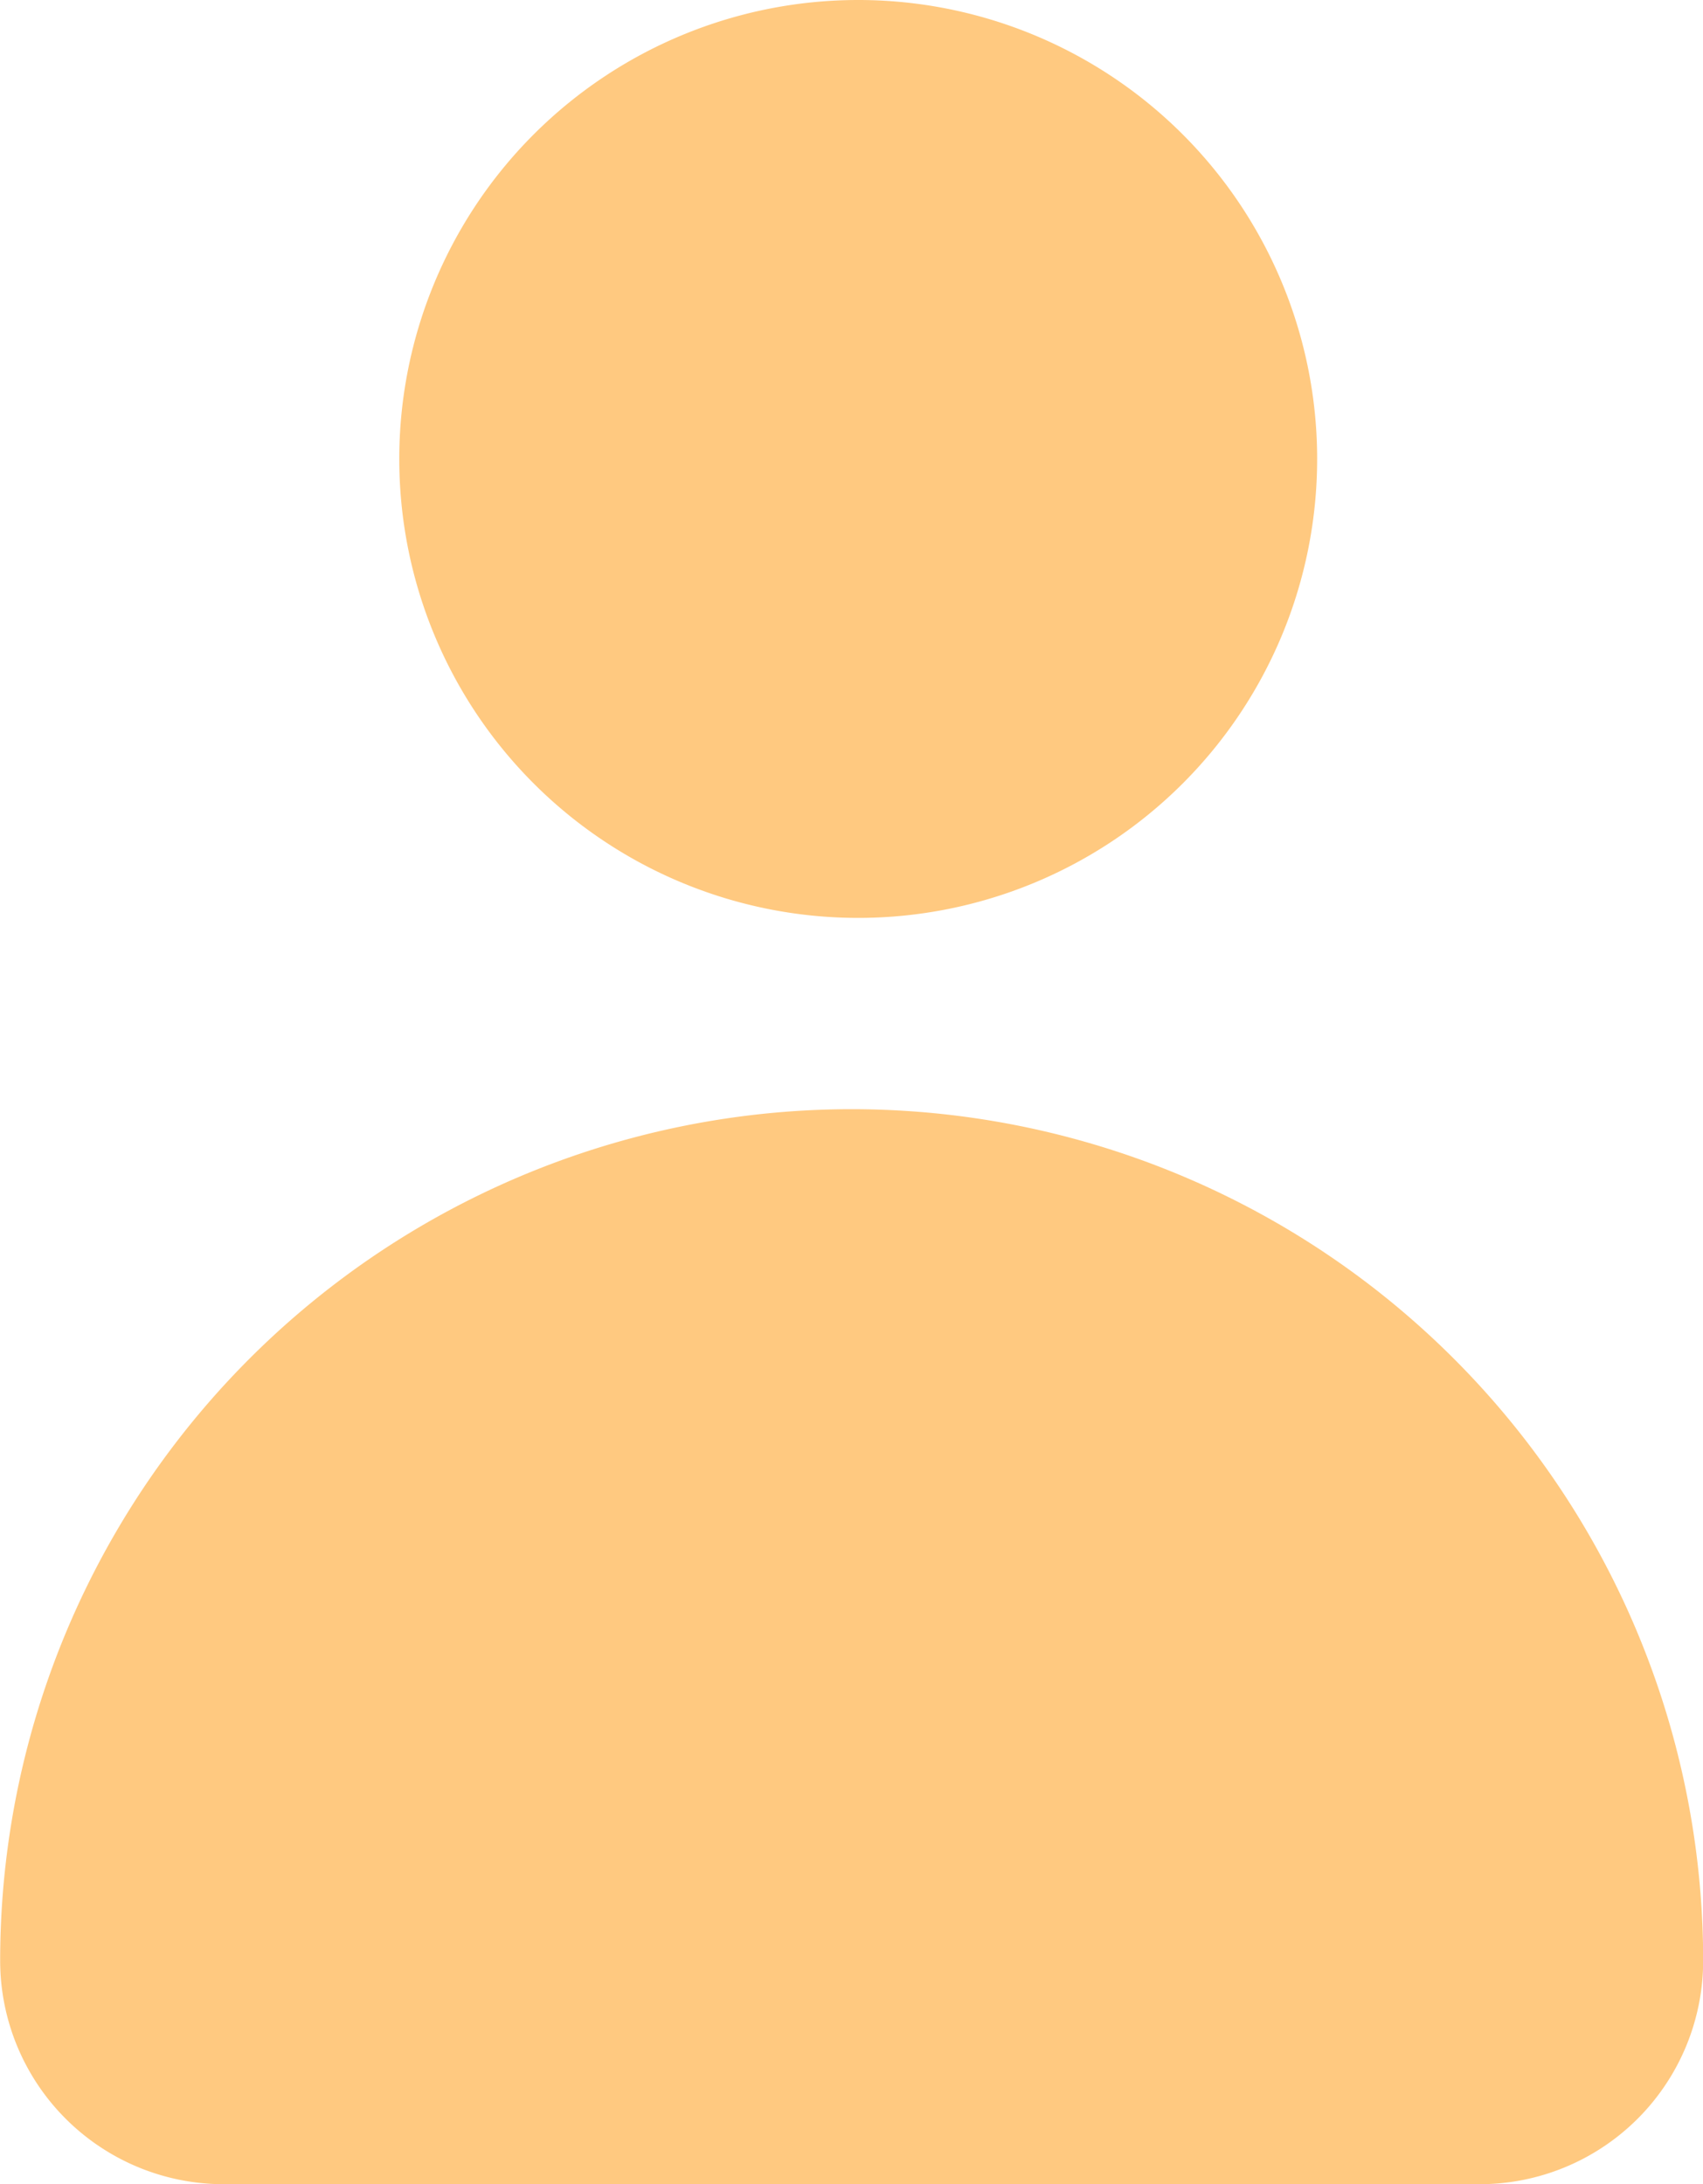
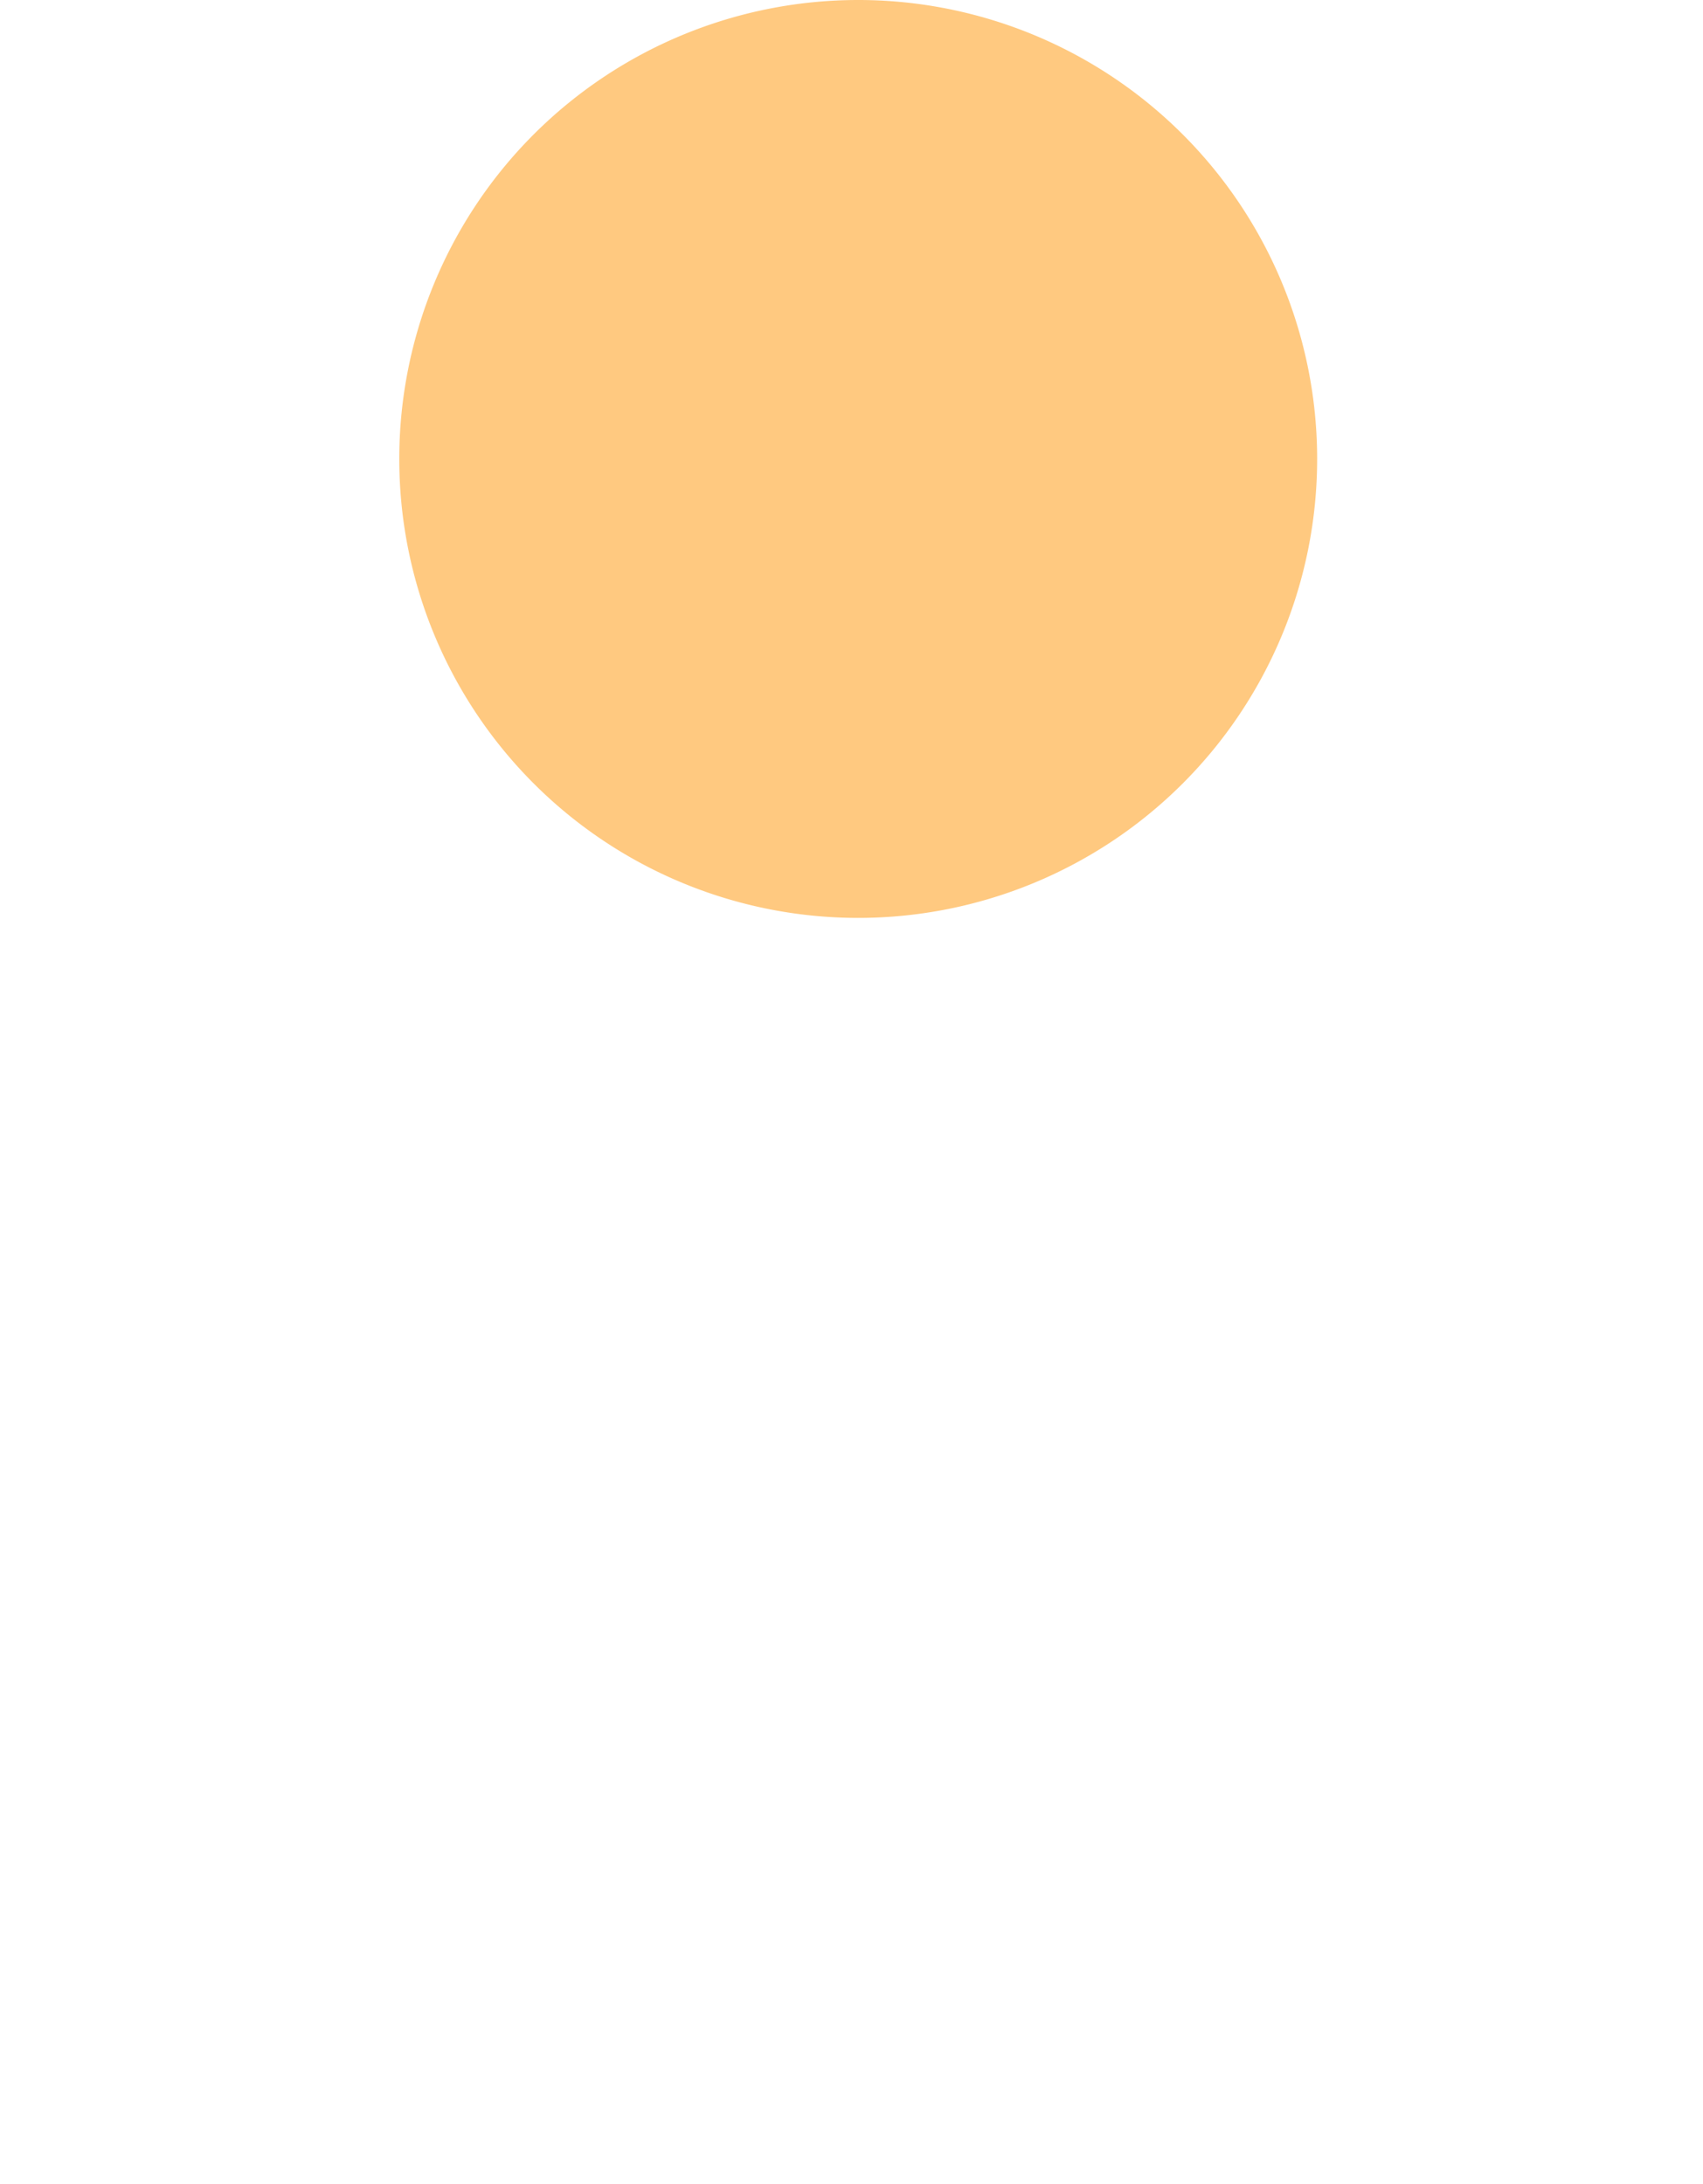
<svg xmlns="http://www.w3.org/2000/svg" width="21.322" height="27.345" viewBox="0 0 21.322 27.345">
  <g transform="translate(-1238 -3145.592)">
    <path d="M23.932,45.382a5.746,5.746,0,1,1-5.747-5.747,5.746,5.746,0,0,1,5.747,5.747" transform="translate(1230.559 3105.957)" fill="#ff9403" opacity="0.5" />
-     <path d="M19.559,49.641h0A10.661,10.661,0,0,0,8.9,60.3a2.8,2.8,0,0,0,2.8,2.8H27.422a2.8,2.8,0,0,0,2.8-2.8A10.661,10.661,0,0,0,19.559,49.641" transform="translate(1229.102 3109.838)" fill="#ff9403" opacity="0.5" />
  </g>
</svg>